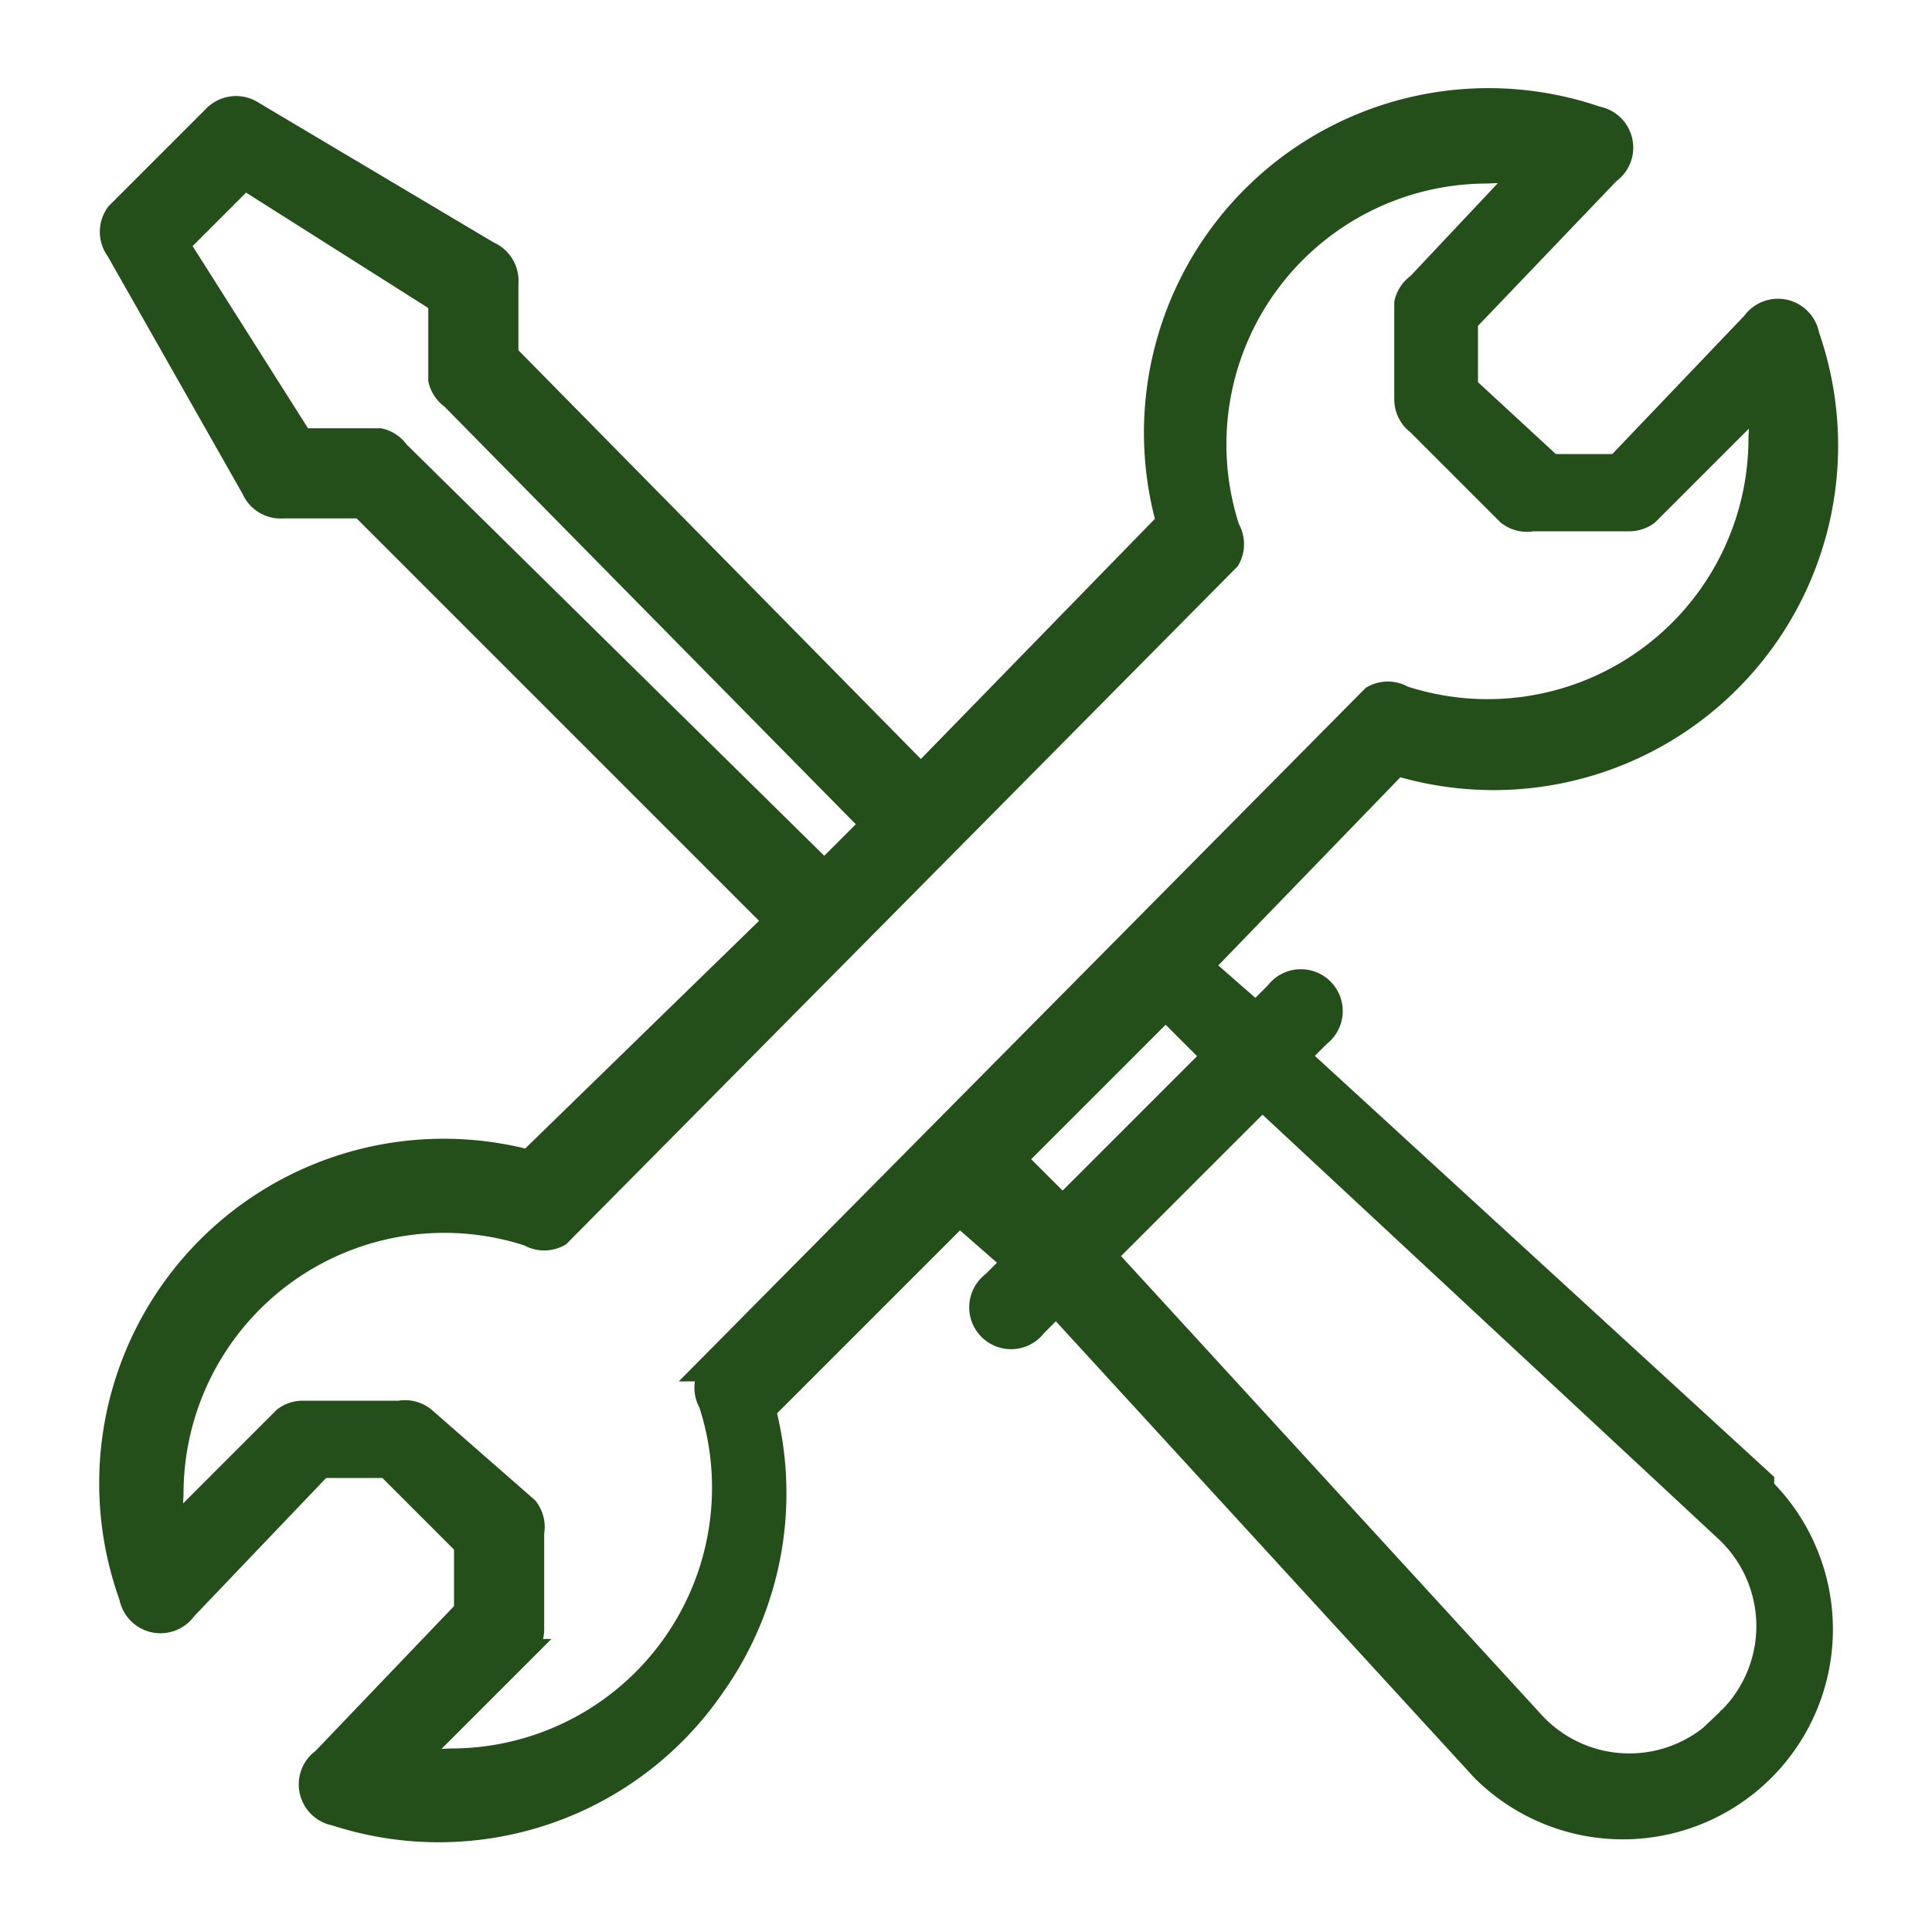
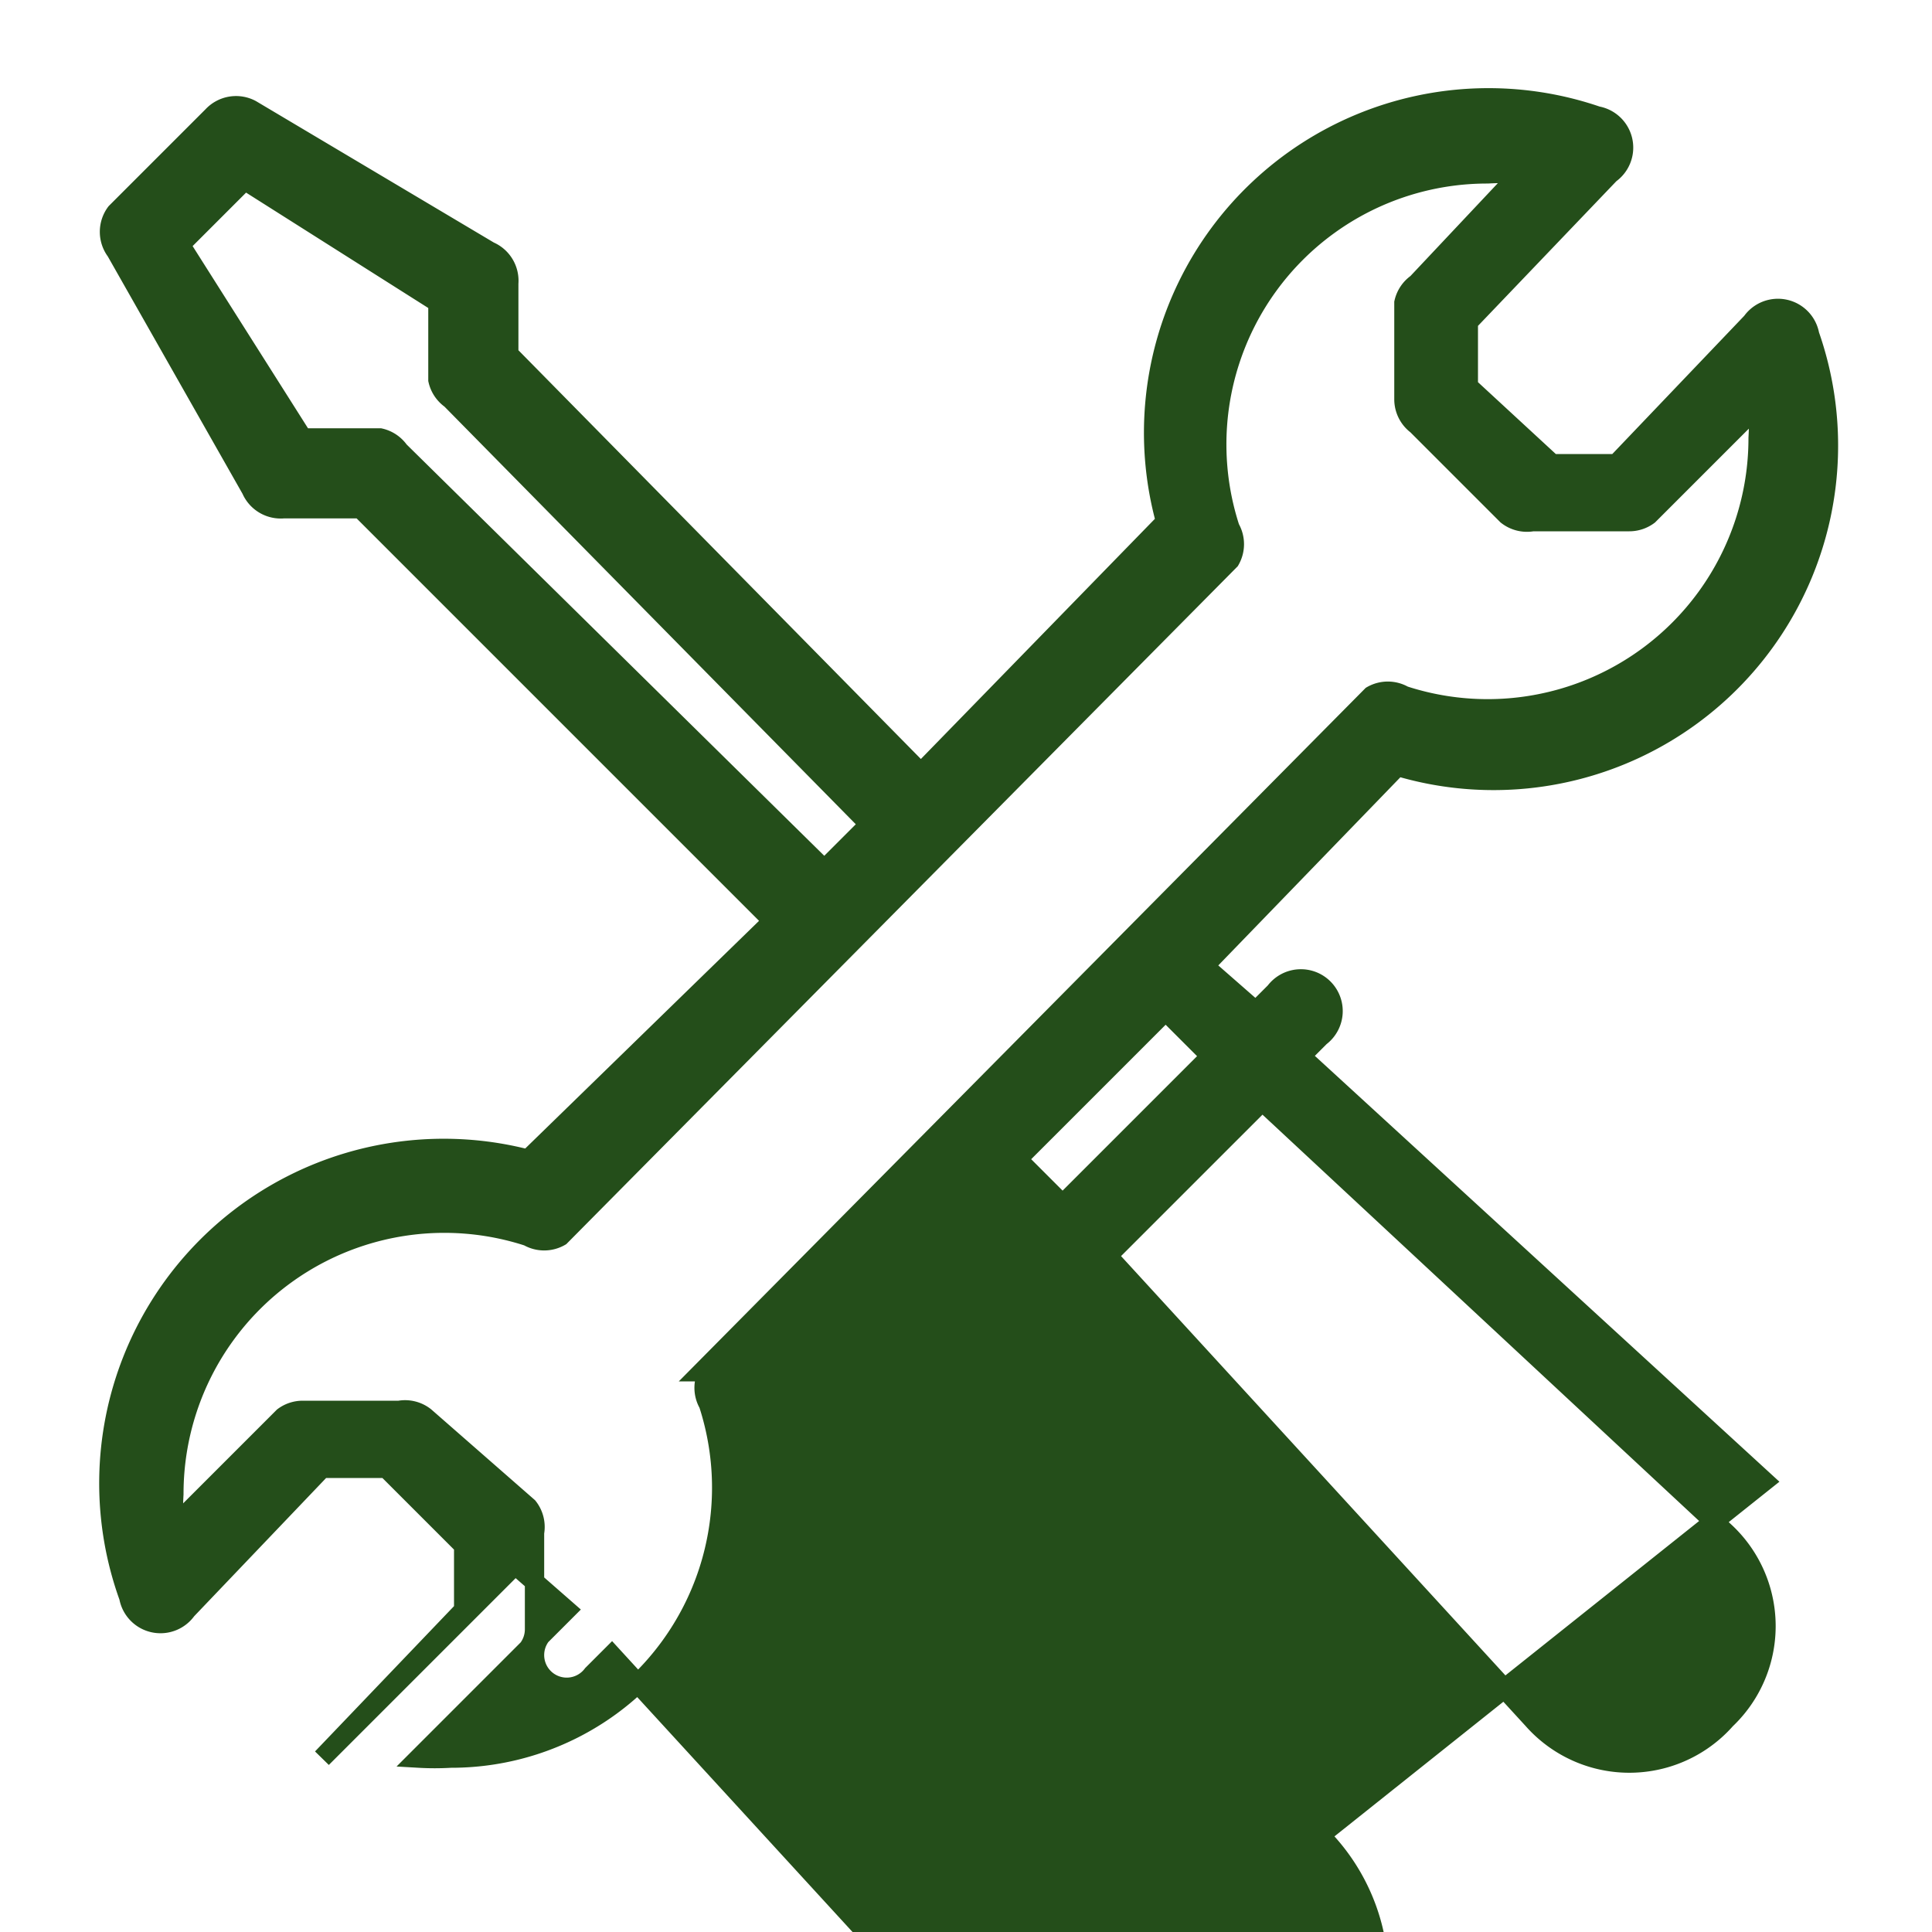
<svg xmlns="http://www.w3.org/2000/svg" width="30" height="30" viewBox="0 0 30 30">
-   <path fill="#244e1a" stroke="#244e1a" stroke-width=".3" d="M27.4 23l-7.2-6.6.3-.3a.5.5 0 10-.7-.7l-.3.3-.8-.7 3-3.1a5.2 5.2 0 006.4-6.7.5.5 0 00-.9-.2l-2.1 2.2h-1L22.8 6V5L25 2.7a.5.5 0 00-.2-.9 5.2 5.2 0 00-6.7 6.3l-3.8 3.9-6.4-6.5V4.4a.5.5 0 00-.3-.5L3.9 1.7a.5.5 0 00-.6.1L1.8 3.3a.5.5 0 000 .6l2.1 3.7a.5.5 0 00.5.3h1.2l6.4 6.4L8.2 18A5.2 5.2 0 002 24.8a.5.5 0 00.9.2L5 22.8h1L7.2 24v1L5 27.3a.5.5 0 00.2.9 5.2 5.2 0 005.9-2 5.2 5.2 0 00.8-4.3l3-3 .8.7-.3.3a.5.5 0 10.7.7l.3-.3 6.6 7.2h0a3.1 3.1 0 004.4-4.4zM6.2 7a.5.5 0 00-.3-.2H4.7l-1.9-3 1-1 3 1.9v1.2a.5.5 0 00.2.3l6.5 6.6-.7.7zM11 21.3a.5.5 0 000 .5 4.2 4.2 0 01-4 5.5 4.3 4.3 0 01-.5 0l1.7-1.7a.5.5 0 00.1-.3v-1.5a.5.5 0 00-.1-.4L6.6 22a.5.5 0 00-.4-.1H4.7a.5.5 0 00-.3.1l-1.7 1.7a4.2 4.2 0 010-.5 4.2 4.2 0 015.5-4 .5.5 0 00.5 0L19.1 8.7a.5.5 0 000-.5 4.2 4.2 0 014-5.5 4.3 4.3 0 01.5 0L22 4.4a.5.5 0 00-.2.3v1.5a.5.5 0 00.2.4L23.4 8a.5.5 0 00.4.1h1.5a.5.5 0 00.3-.1l1.7-1.7a4.2 4.2 0 010 .5 4.2 4.2 0 01-5.5 4 .5.5 0 00-.5 0L10.9 21.3zm4.8-3.3l2.3-2.3.7.7-2.3 2.3zm11 8.7a2 2 0 01-3 0l-6.6-7.2 2.4-2.4 7.2 6.7a2 2 0 010 2.9z" />
+   <path fill="#244e1a" stroke="#244e1a" stroke-width=".3" d="M27.4 23l-7.2-6.6.3-.3a.5.5 0 10-.7-.7l-.3.3-.8-.7 3-3.1a5.2 5.2 0 006.4-6.7.5.5 0 00-.9-.2l-2.1 2.2h-1L22.8 6V5L25 2.7a.5.5 0 00-.2-.9 5.2 5.2 0 00-6.7 6.3l-3.8 3.9-6.4-6.5V4.4a.5.5 0 00-.3-.5L3.9 1.7a.5.5 0 00-.6.1L1.8 3.3a.5.5 0 000 .6l2.1 3.7a.5.5 0 00.5.3h1.2l6.4 6.4L8.2 18A5.2 5.2 0 002 24.8a.5.5 0 00.9.2L5 22.8h1L7.2 24v1L5 27.3l3-3 .8.7-.3.3a.5.5 0 10.7.7l.3-.3 6.6 7.2h0a3.1 3.1 0 004.4-4.4zM6.2 7a.5.5 0 00-.3-.2H4.7l-1.9-3 1-1 3 1.9v1.2a.5.5 0 00.2.3l6.5 6.6-.7.7zM11 21.3a.5.5 0 000 .5 4.2 4.2 0 01-4 5.5 4.3 4.3 0 01-.5 0l1.7-1.7a.5.5 0 00.1-.3v-1.5a.5.5 0 00-.1-.4L6.6 22a.5.5 0 00-.4-.1H4.7a.5.5 0 00-.3.1l-1.7 1.7a4.2 4.2 0 010-.5 4.2 4.2 0 015.5-4 .5.5 0 00.5 0L19.1 8.7a.5.5 0 000-.5 4.2 4.2 0 014-5.5 4.3 4.3 0 01.5 0L22 4.4a.5.5 0 00-.2.3v1.5a.5.5 0 00.2.4L23.4 8a.5.5 0 00.4.1h1.5a.5.5 0 00.3-.1l1.7-1.7a4.2 4.2 0 010 .5 4.2 4.2 0 01-5.5 4 .5.5 0 00-.5 0L10.9 21.3zm4.8-3.3l2.3-2.3.7.7-2.3 2.3zm11 8.7a2 2 0 01-3 0l-6.6-7.2 2.4-2.4 7.2 6.7a2 2 0 010 2.9z" />
</svg>